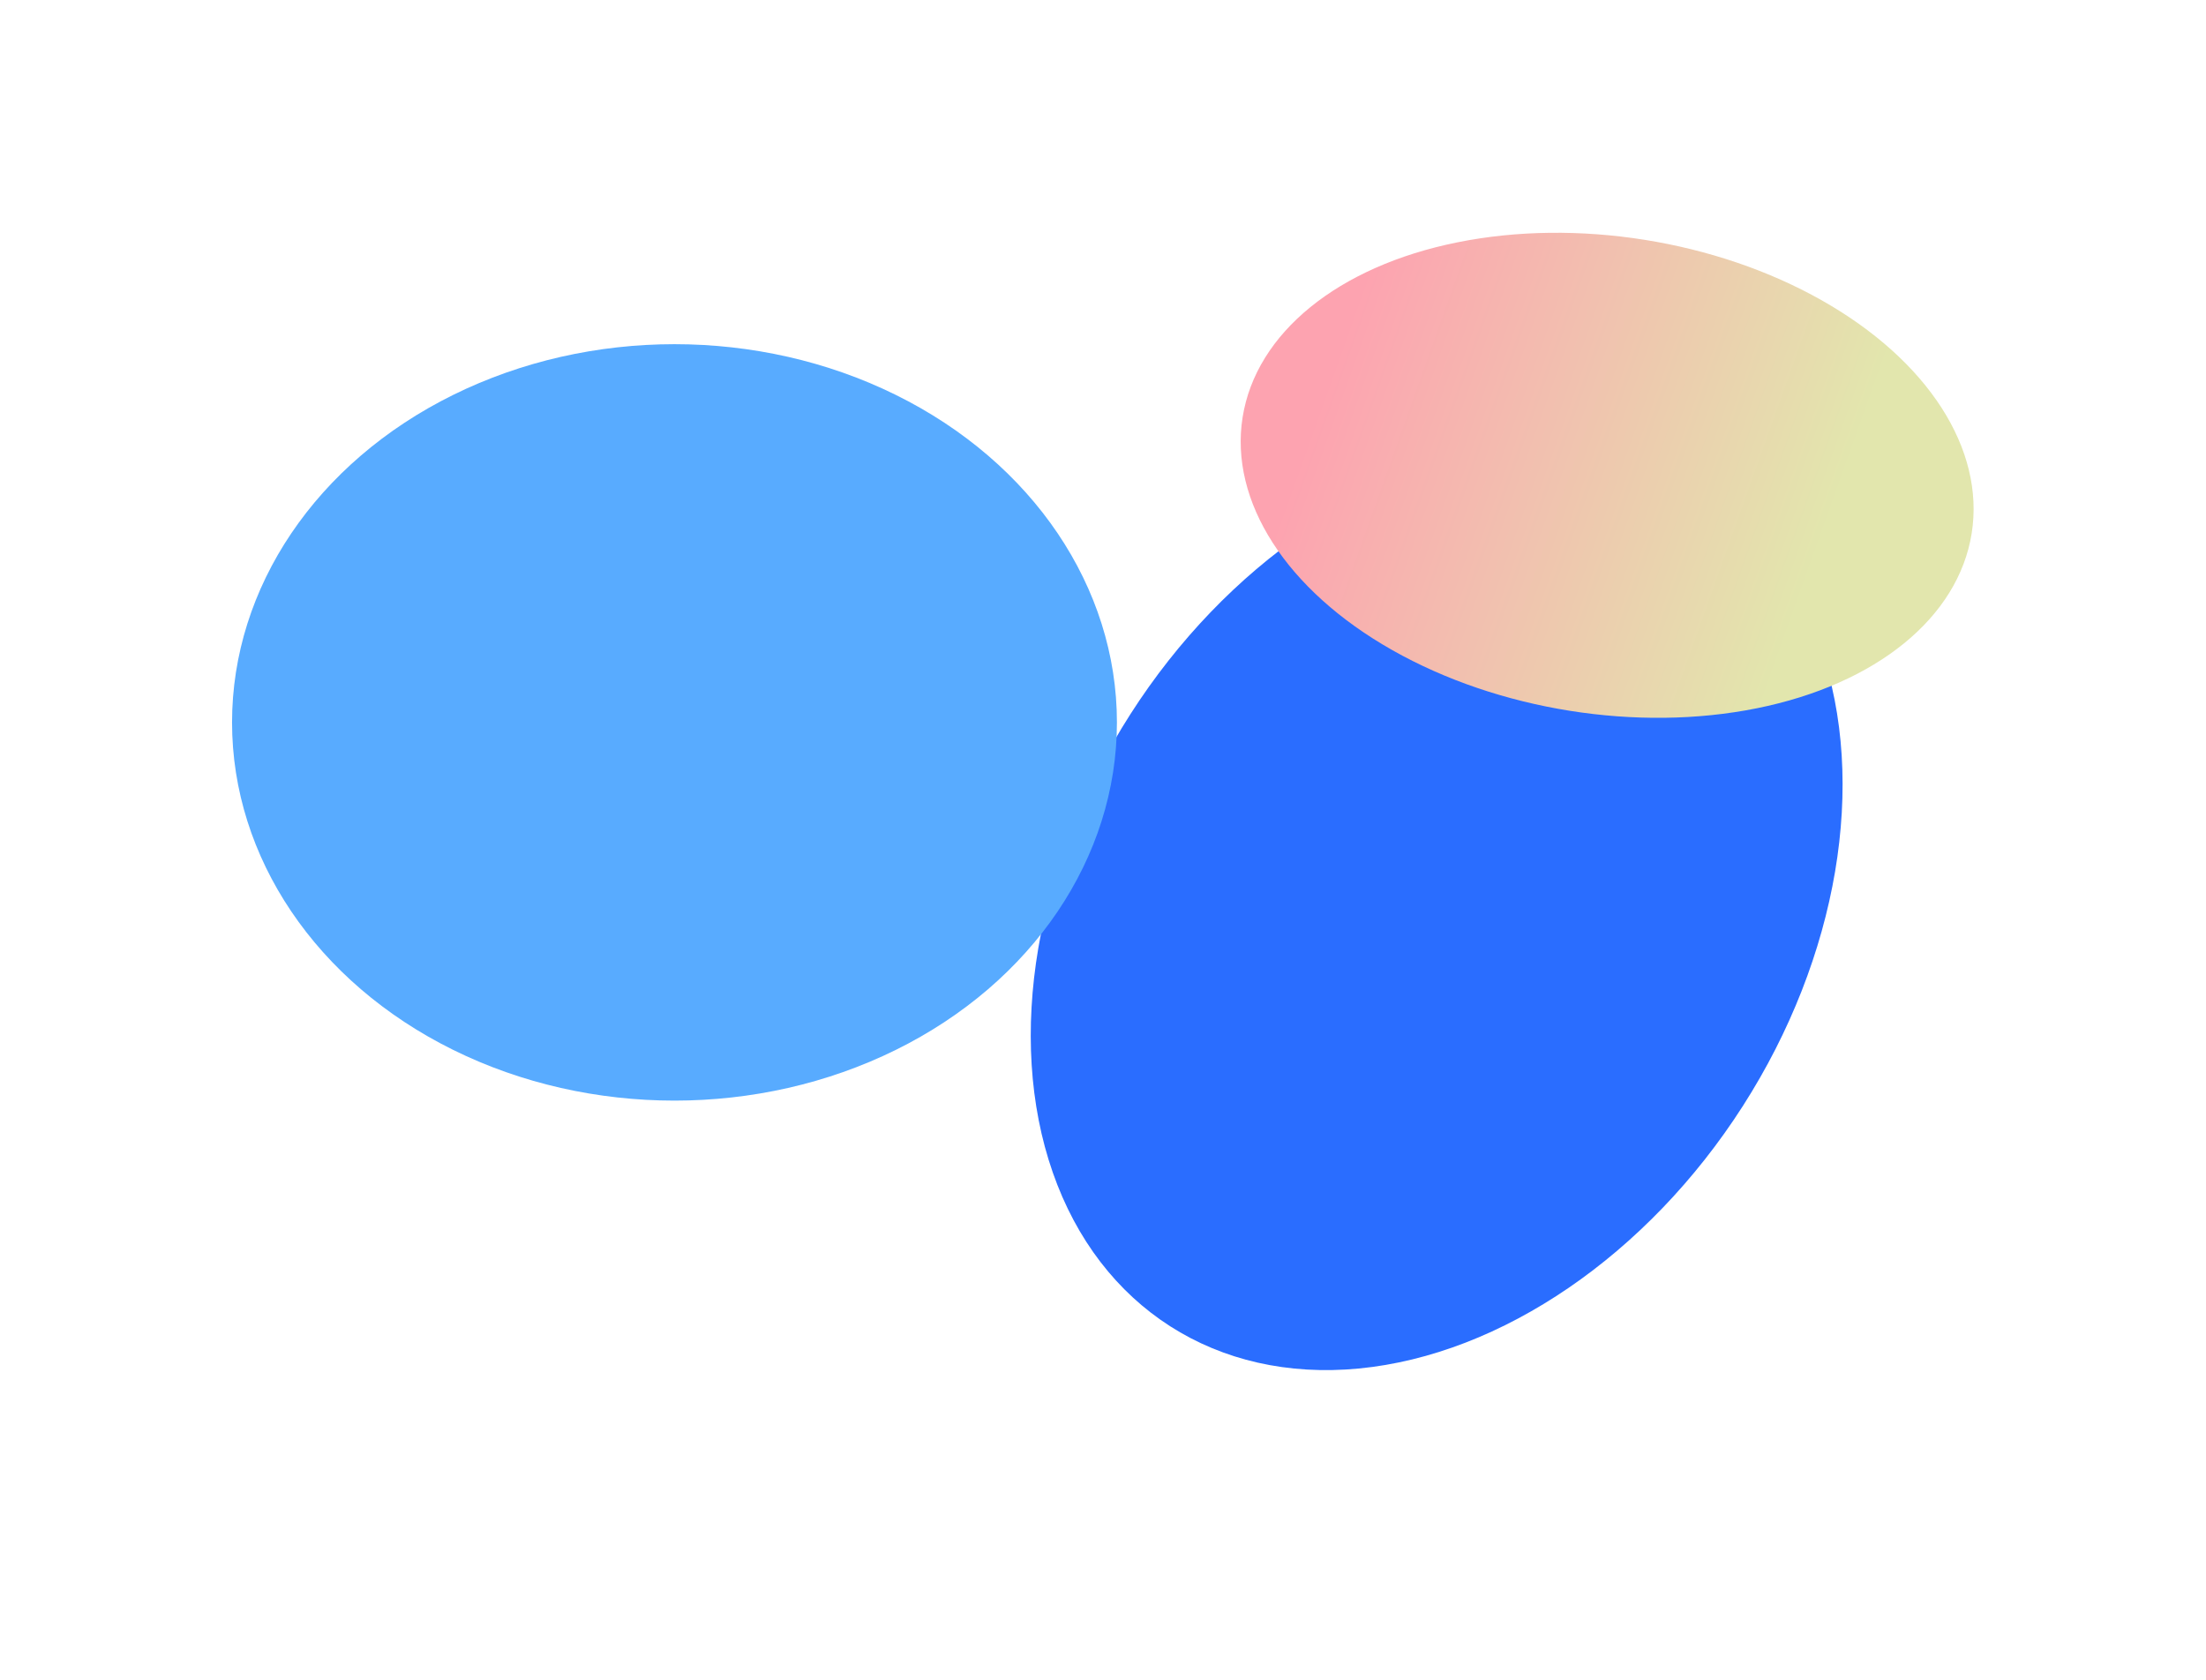
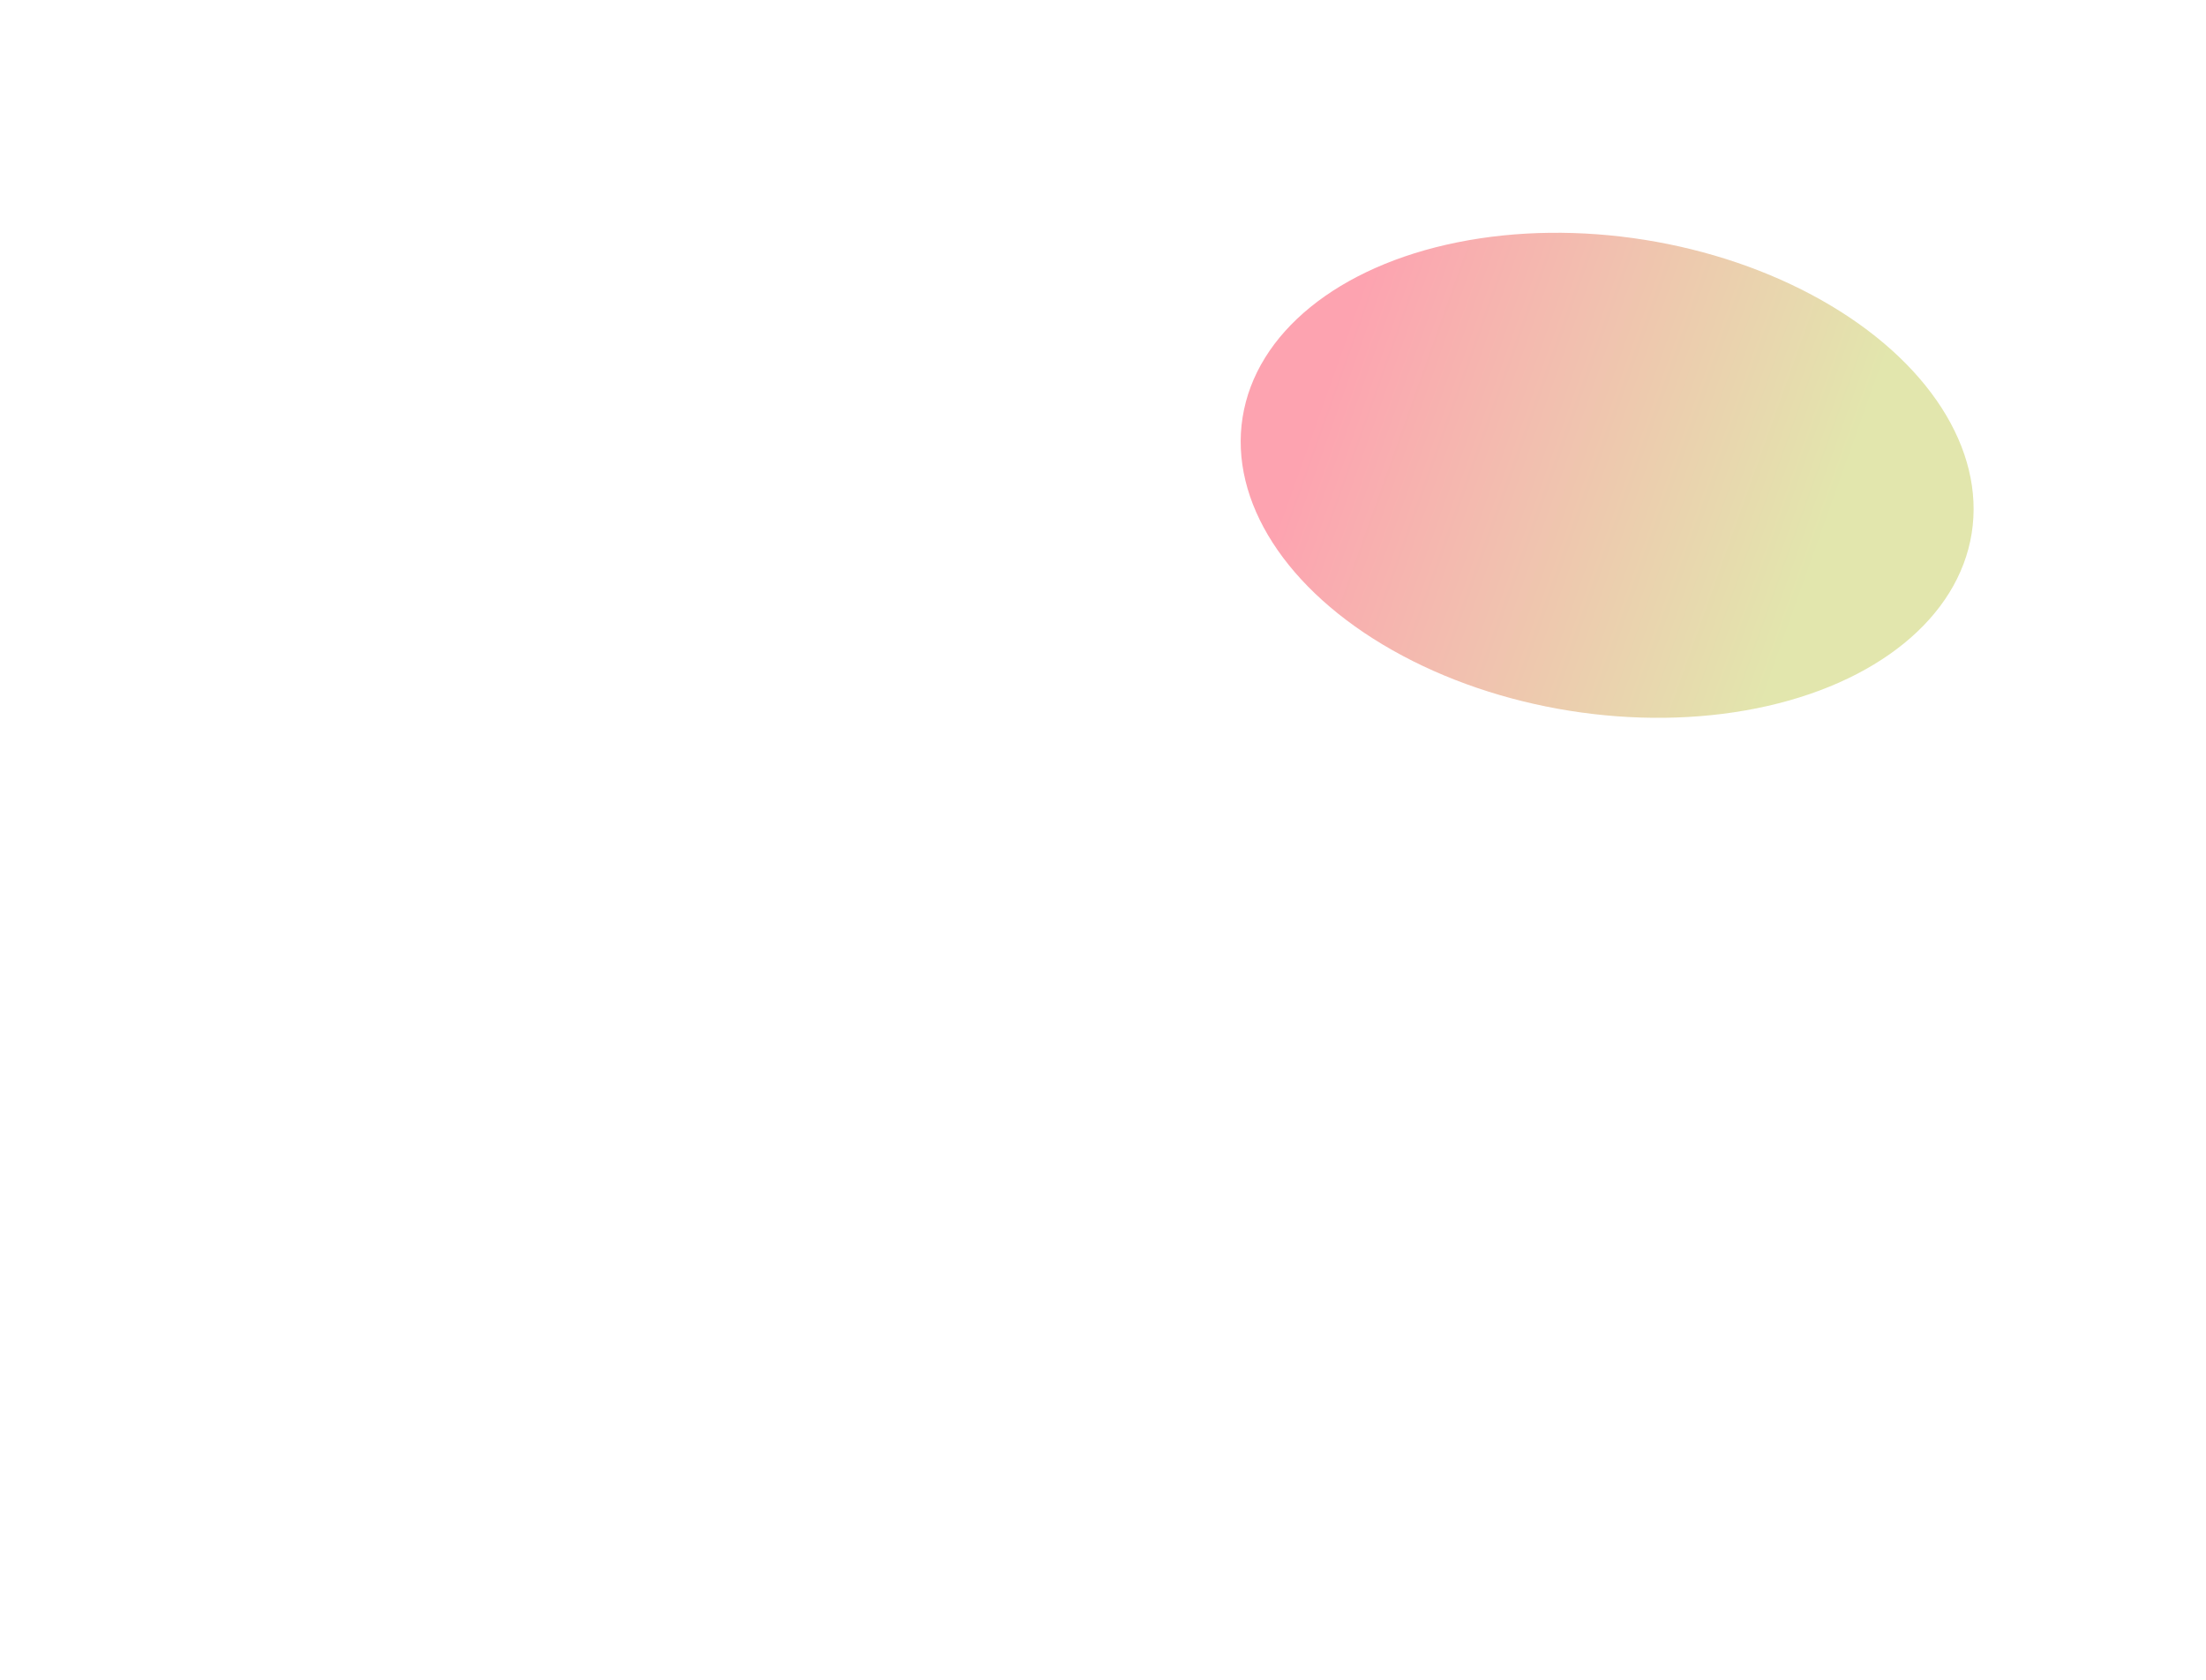
<svg xmlns="http://www.w3.org/2000/svg" fill="none" height="100%" overflow="visible" preserveAspectRatio="none" style="display: block;" viewBox="0 0 2852 2172" width="100%">
  <g id="Group 237548">
    <g filter="url(#filter0_f_0_27620)" id="Ellipse 24">
-       <ellipse cx="1857.38" cy="1176.58" fill="#2A6DFF" rx="470" ry="639" transform="rotate(32.63 1857.38 1176.58)" />
-     </g>
+       </g>
    <g filter="url(#filter1_f_0_27620)" id="Ellipse 27">
      <ellipse cx="2077.78" cy="614.516" fill="url(#paint0_linear_0_27620)" rx="477.225" ry="308.275" transform="rotate(9.052 2077.78 614.516)" />
    </g>
    <g filter="url(#filter2_f_0_27620)" id="Ellipse 28">
-       <ellipse cx="872" cy="934" fill="#58ABFF" rx="572" ry="489" />
-     </g>
+       </g>
  </g>
  <defs>
    <filter color-interpolation-filters="sRGB" filterUnits="userSpaceOnUse" height="1989.95" id="filter0_f_0_27620" width="1849.57" x="932.59" y="181.601">
      <feFlood flood-opacity="0" result="BackgroundImageFix" />
      <feBlend in="SourceGraphic" in2="BackgroundImageFix" mode="normal" result="shape" />
      <feGaussianBlur result="effect1_foregroundBlur_0_27620" stdDeviation="200" />
    </filter>
    <filter color-interpolation-filters="sRGB" filterUnits="userSpaceOnUse" height="1227.26" id="filter1_f_0_27620" width="1547.62" x="1303.97" y="0.885">
      <feFlood flood-opacity="0" result="BackgroundImageFix" />
      <feBlend in="SourceGraphic" in2="BackgroundImageFix" mode="normal" result="shape" />
      <feGaussianBlur result="effect1_foregroundBlur_0_27620" stdDeviation="150" />
    </filter>
    <filter color-interpolation-filters="sRGB" filterUnits="userSpaceOnUse" height="1578" id="filter2_f_0_27620" width="1744" x="0" y="145">
      <feFlood flood-opacity="0" result="BackgroundImageFix" />
      <feBlend in="SourceGraphic" in2="BackgroundImageFix" mode="normal" result="shape" />
      <feGaussianBlur result="effect1_foregroundBlur_0_27620" stdDeviation="150" />
    </filter>
    <linearGradient gradientUnits="userSpaceOnUse" id="paint0_linear_0_27620" x1="1686.24" x2="2346.34" y1="634.346" y2="757.529">
      <stop stop-color="#FDA3B0" />
      <stop offset="1" stop-color="#E2E6AD" />
    </linearGradient>
  </defs>
</svg>